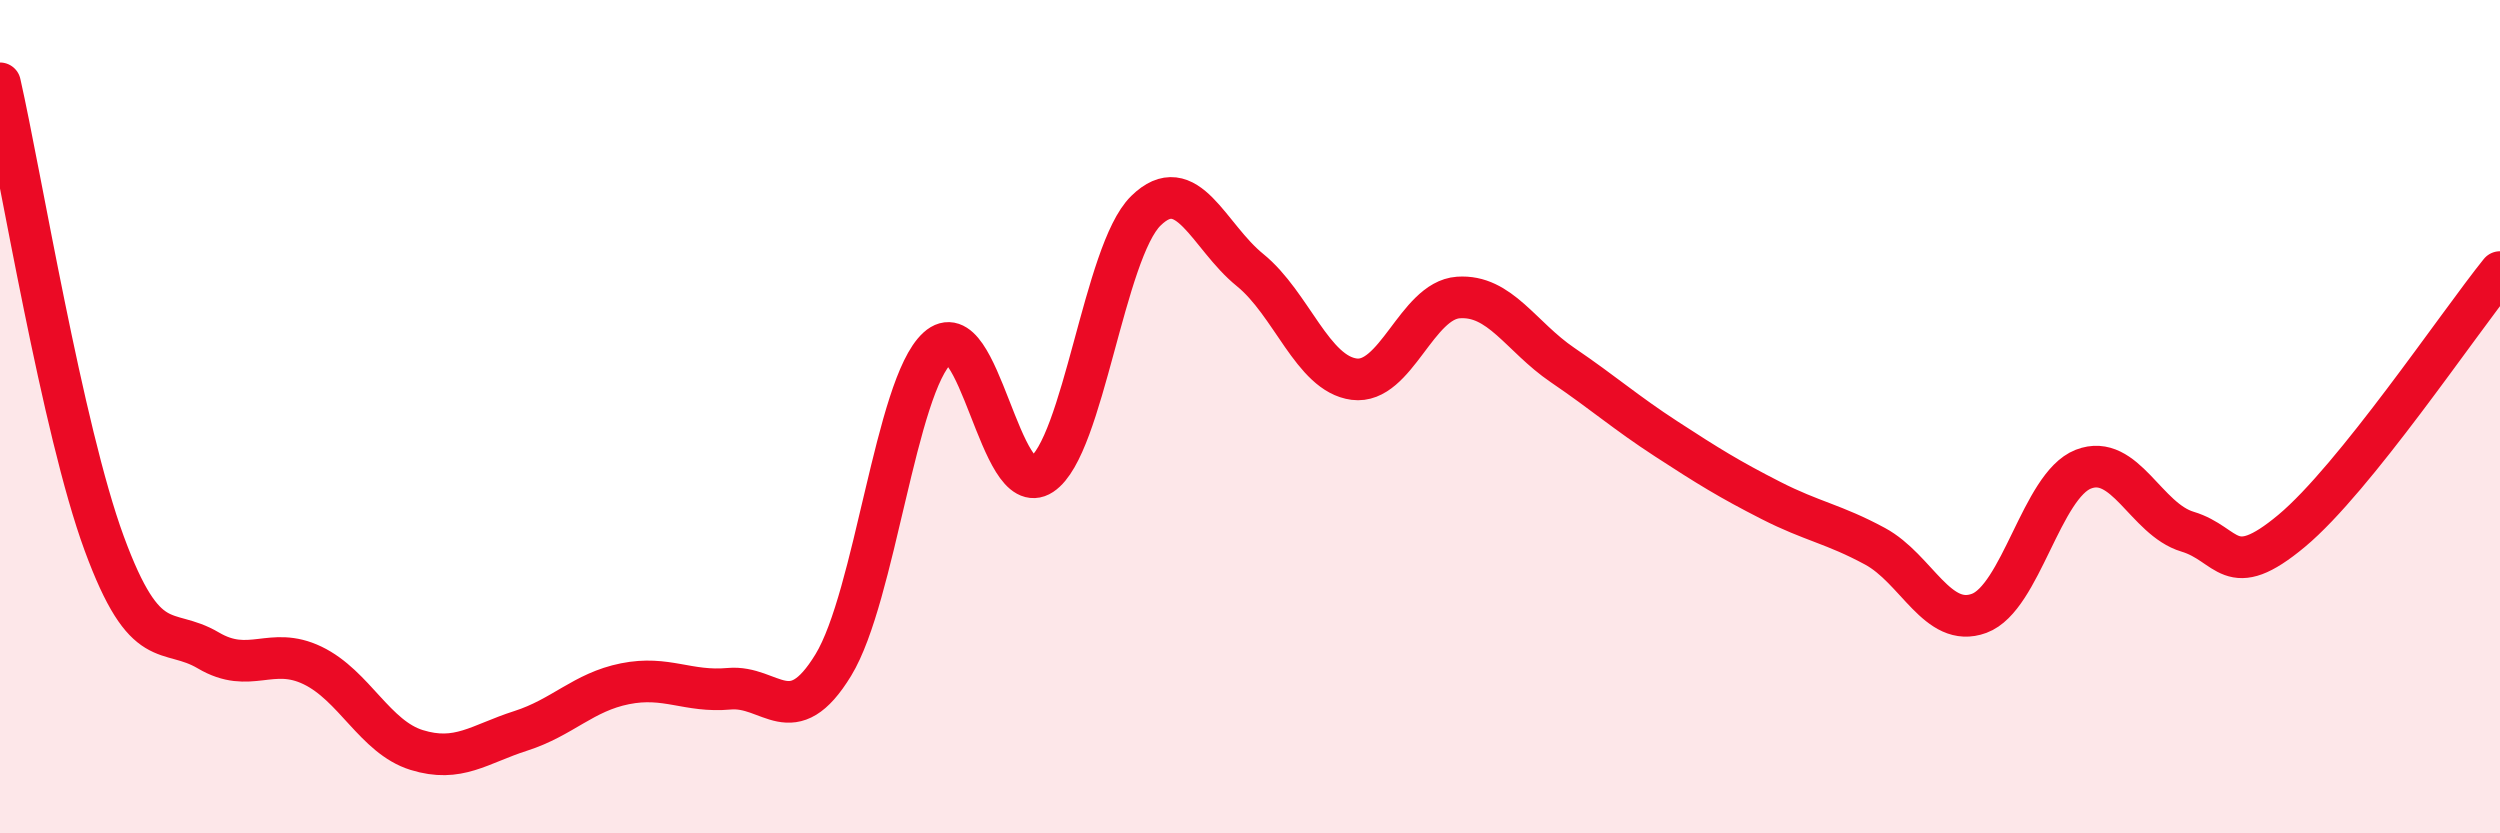
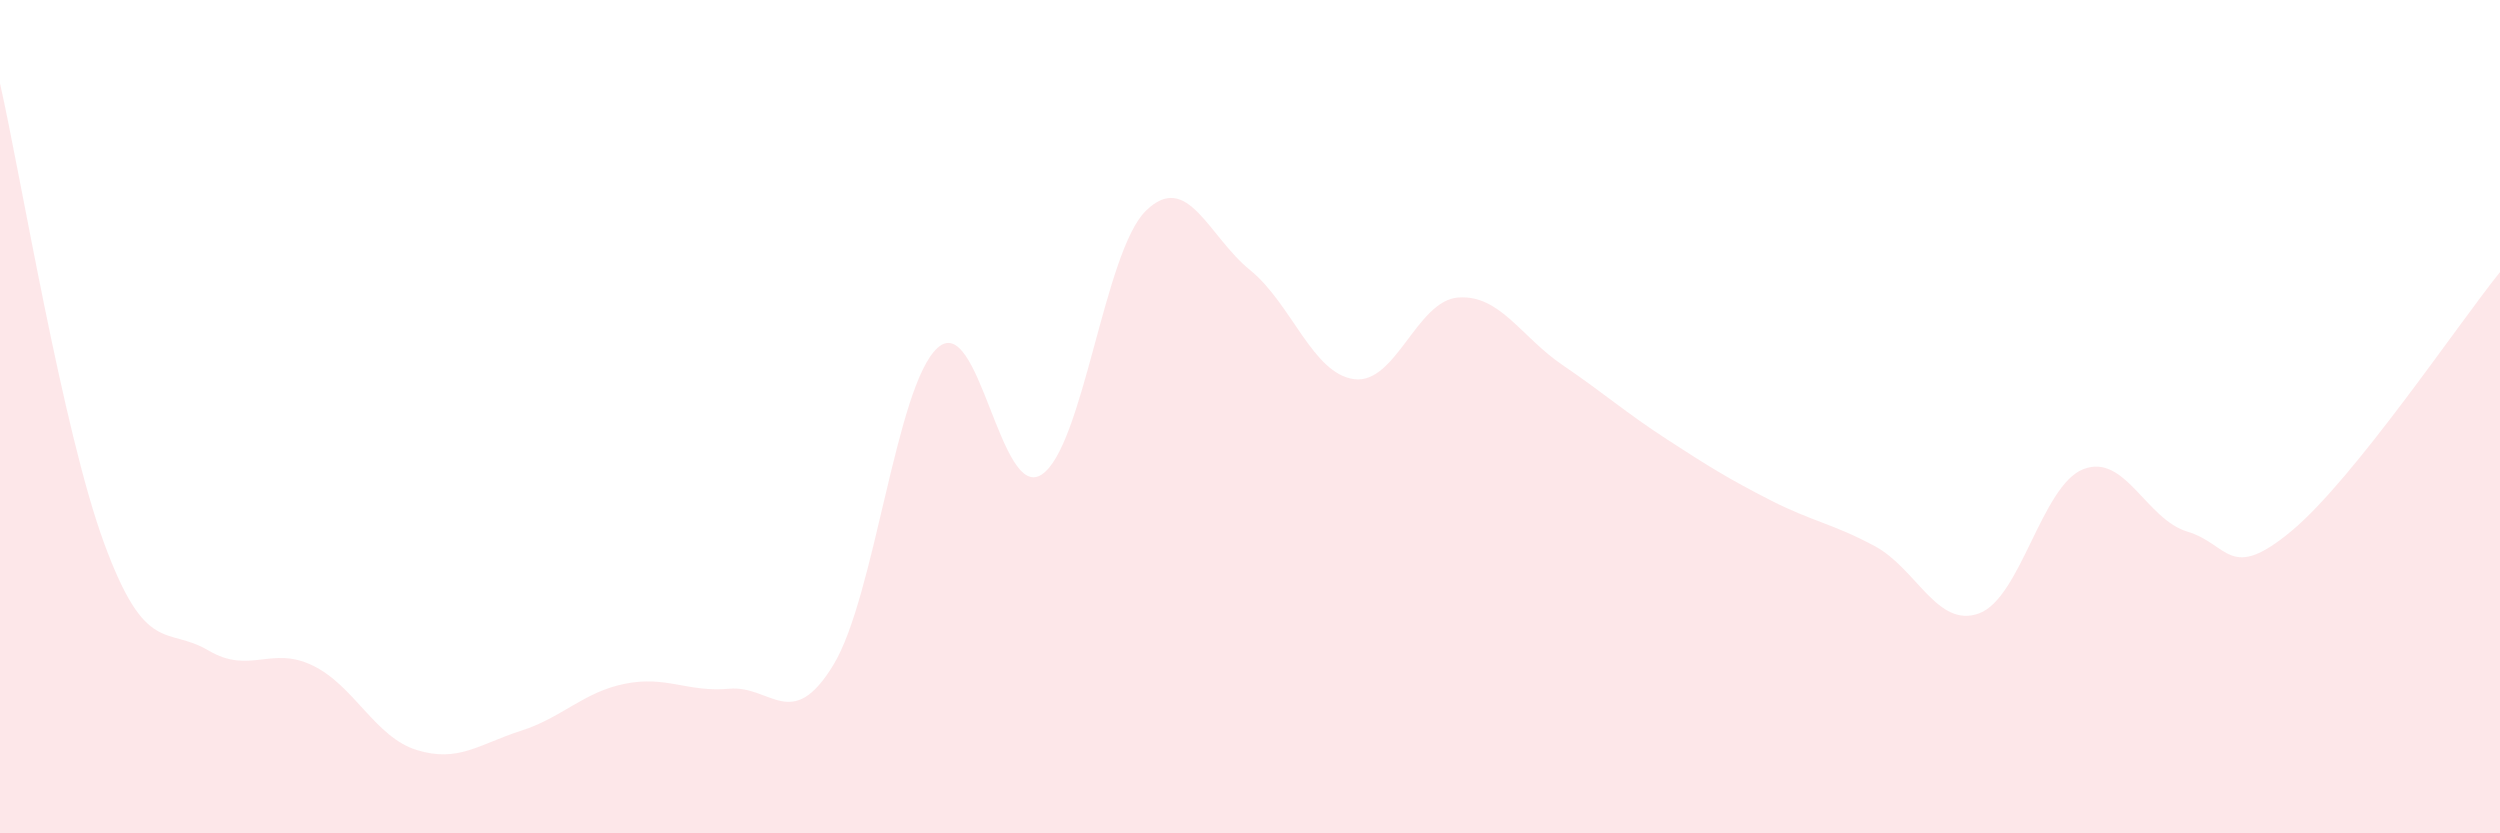
<svg xmlns="http://www.w3.org/2000/svg" width="60" height="20" viewBox="0 0 60 20">
  <path d="M 0,2 C 0.5,4.21 1.5,10.32 2.5,13.04 C 3.5,15.76 4,15.02 5,15.61 C 6,16.2 6.5,15.49 7.5,15.97 C 8.5,16.45 9,17.69 10,18 C 11,18.31 11.5,17.86 12.5,17.54 C 13.5,17.22 14,16.61 15,16.41 C 16,16.21 16.5,16.62 17.5,16.53 C 18.5,16.44 19,17.6 20,15.96 C 21,14.32 21.5,9.26 22.5,8.35 C 23.5,7.44 24,12.05 25,11.39 C 26,10.73 26.5,6.04 27.5,5.06 C 28.5,4.08 29,5.67 30,6.48 C 31,7.29 31.5,8.97 32.5,9.1 C 33.5,9.23 34,7.21 35,7.14 C 36,7.07 36.5,8.08 37.5,8.76 C 38.5,9.44 39,9.89 40,10.54 C 41,11.19 41.5,11.5 42.5,12.01 C 43.5,12.52 44,12.57 45,13.11 C 46,13.65 46.5,15.09 47.5,14.72 C 48.5,14.35 49,11.65 50,11.26 C 51,10.87 51.5,12.46 52.5,12.76 C 53.5,13.06 53.5,13.99 55,12.74 C 56.5,11.49 59,7.77 60,6.53L60 20L0 20Z" fill="#EB0A25" opacity="0.1" stroke-linecap="round" stroke-linejoin="round" />
-   <path d="M 0,2 C 0.5,4.21 1.5,10.32 2.5,13.04 C 3.5,15.76 4,15.02 5,15.61 C 6,16.2 6.5,15.49 7.5,15.97 C 8.5,16.45 9,17.69 10,18 C 11,18.31 11.5,17.86 12.5,17.54 C 13.5,17.22 14,16.61 15,16.41 C 16,16.21 16.5,16.62 17.5,16.53 C 18.5,16.44 19,17.6 20,15.96 C 21,14.32 21.5,9.26 22.5,8.35 C 23.5,7.44 24,12.05 25,11.39 C 26,10.73 26.5,6.04 27.5,5.06 C 28.5,4.08 29,5.67 30,6.48 C 31,7.29 31.5,8.97 32.5,9.1 C 33.5,9.23 34,7.21 35,7.14 C 36,7.07 36.5,8.08 37.5,8.76 C 38.5,9.44 39,9.89 40,10.54 C 41,11.19 41.5,11.5 42.5,12.01 C 43.5,12.52 44,12.57 45,13.11 C 46,13.65 46.5,15.09 47.5,14.72 C 48.5,14.35 49,11.65 50,11.26 C 51,10.87 51.5,12.46 52.5,12.76 C 53.5,13.06 53.5,13.99 55,12.74 C 56.5,11.49 59,7.77 60,6.53" stroke="#EB0A25" stroke-width="1" fill="none" stroke-linecap="round" stroke-linejoin="round" />
</svg>